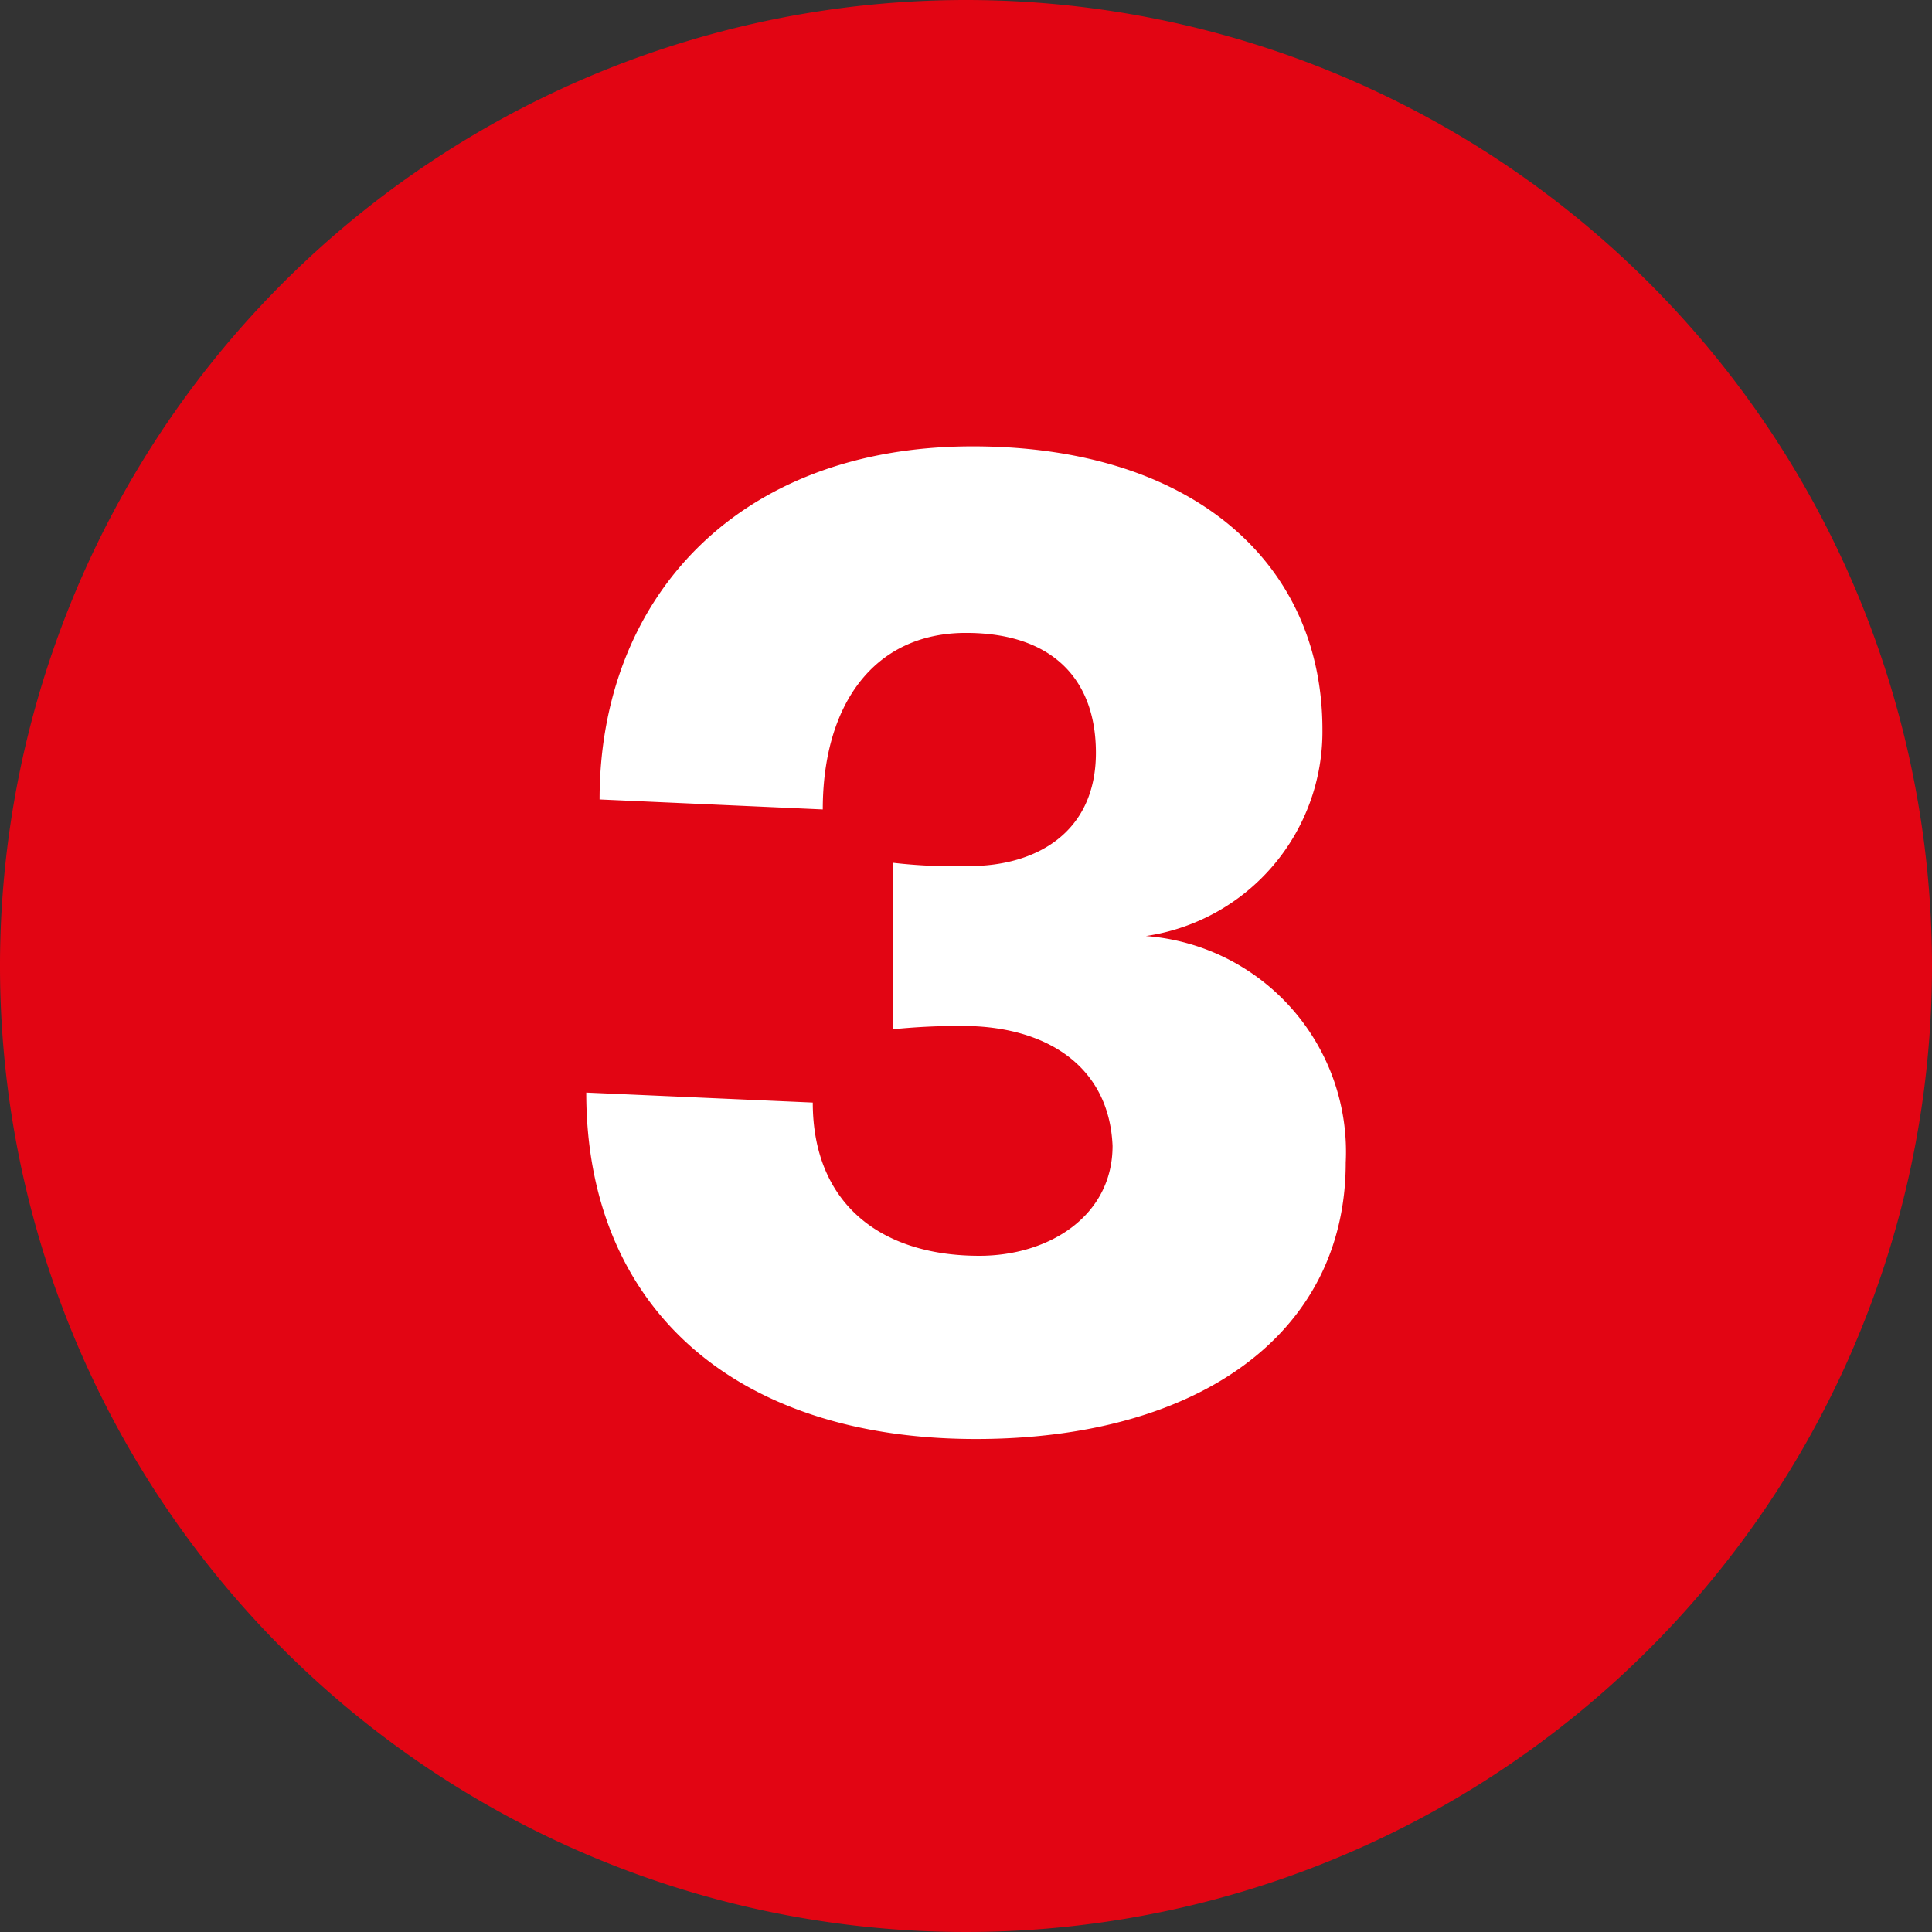
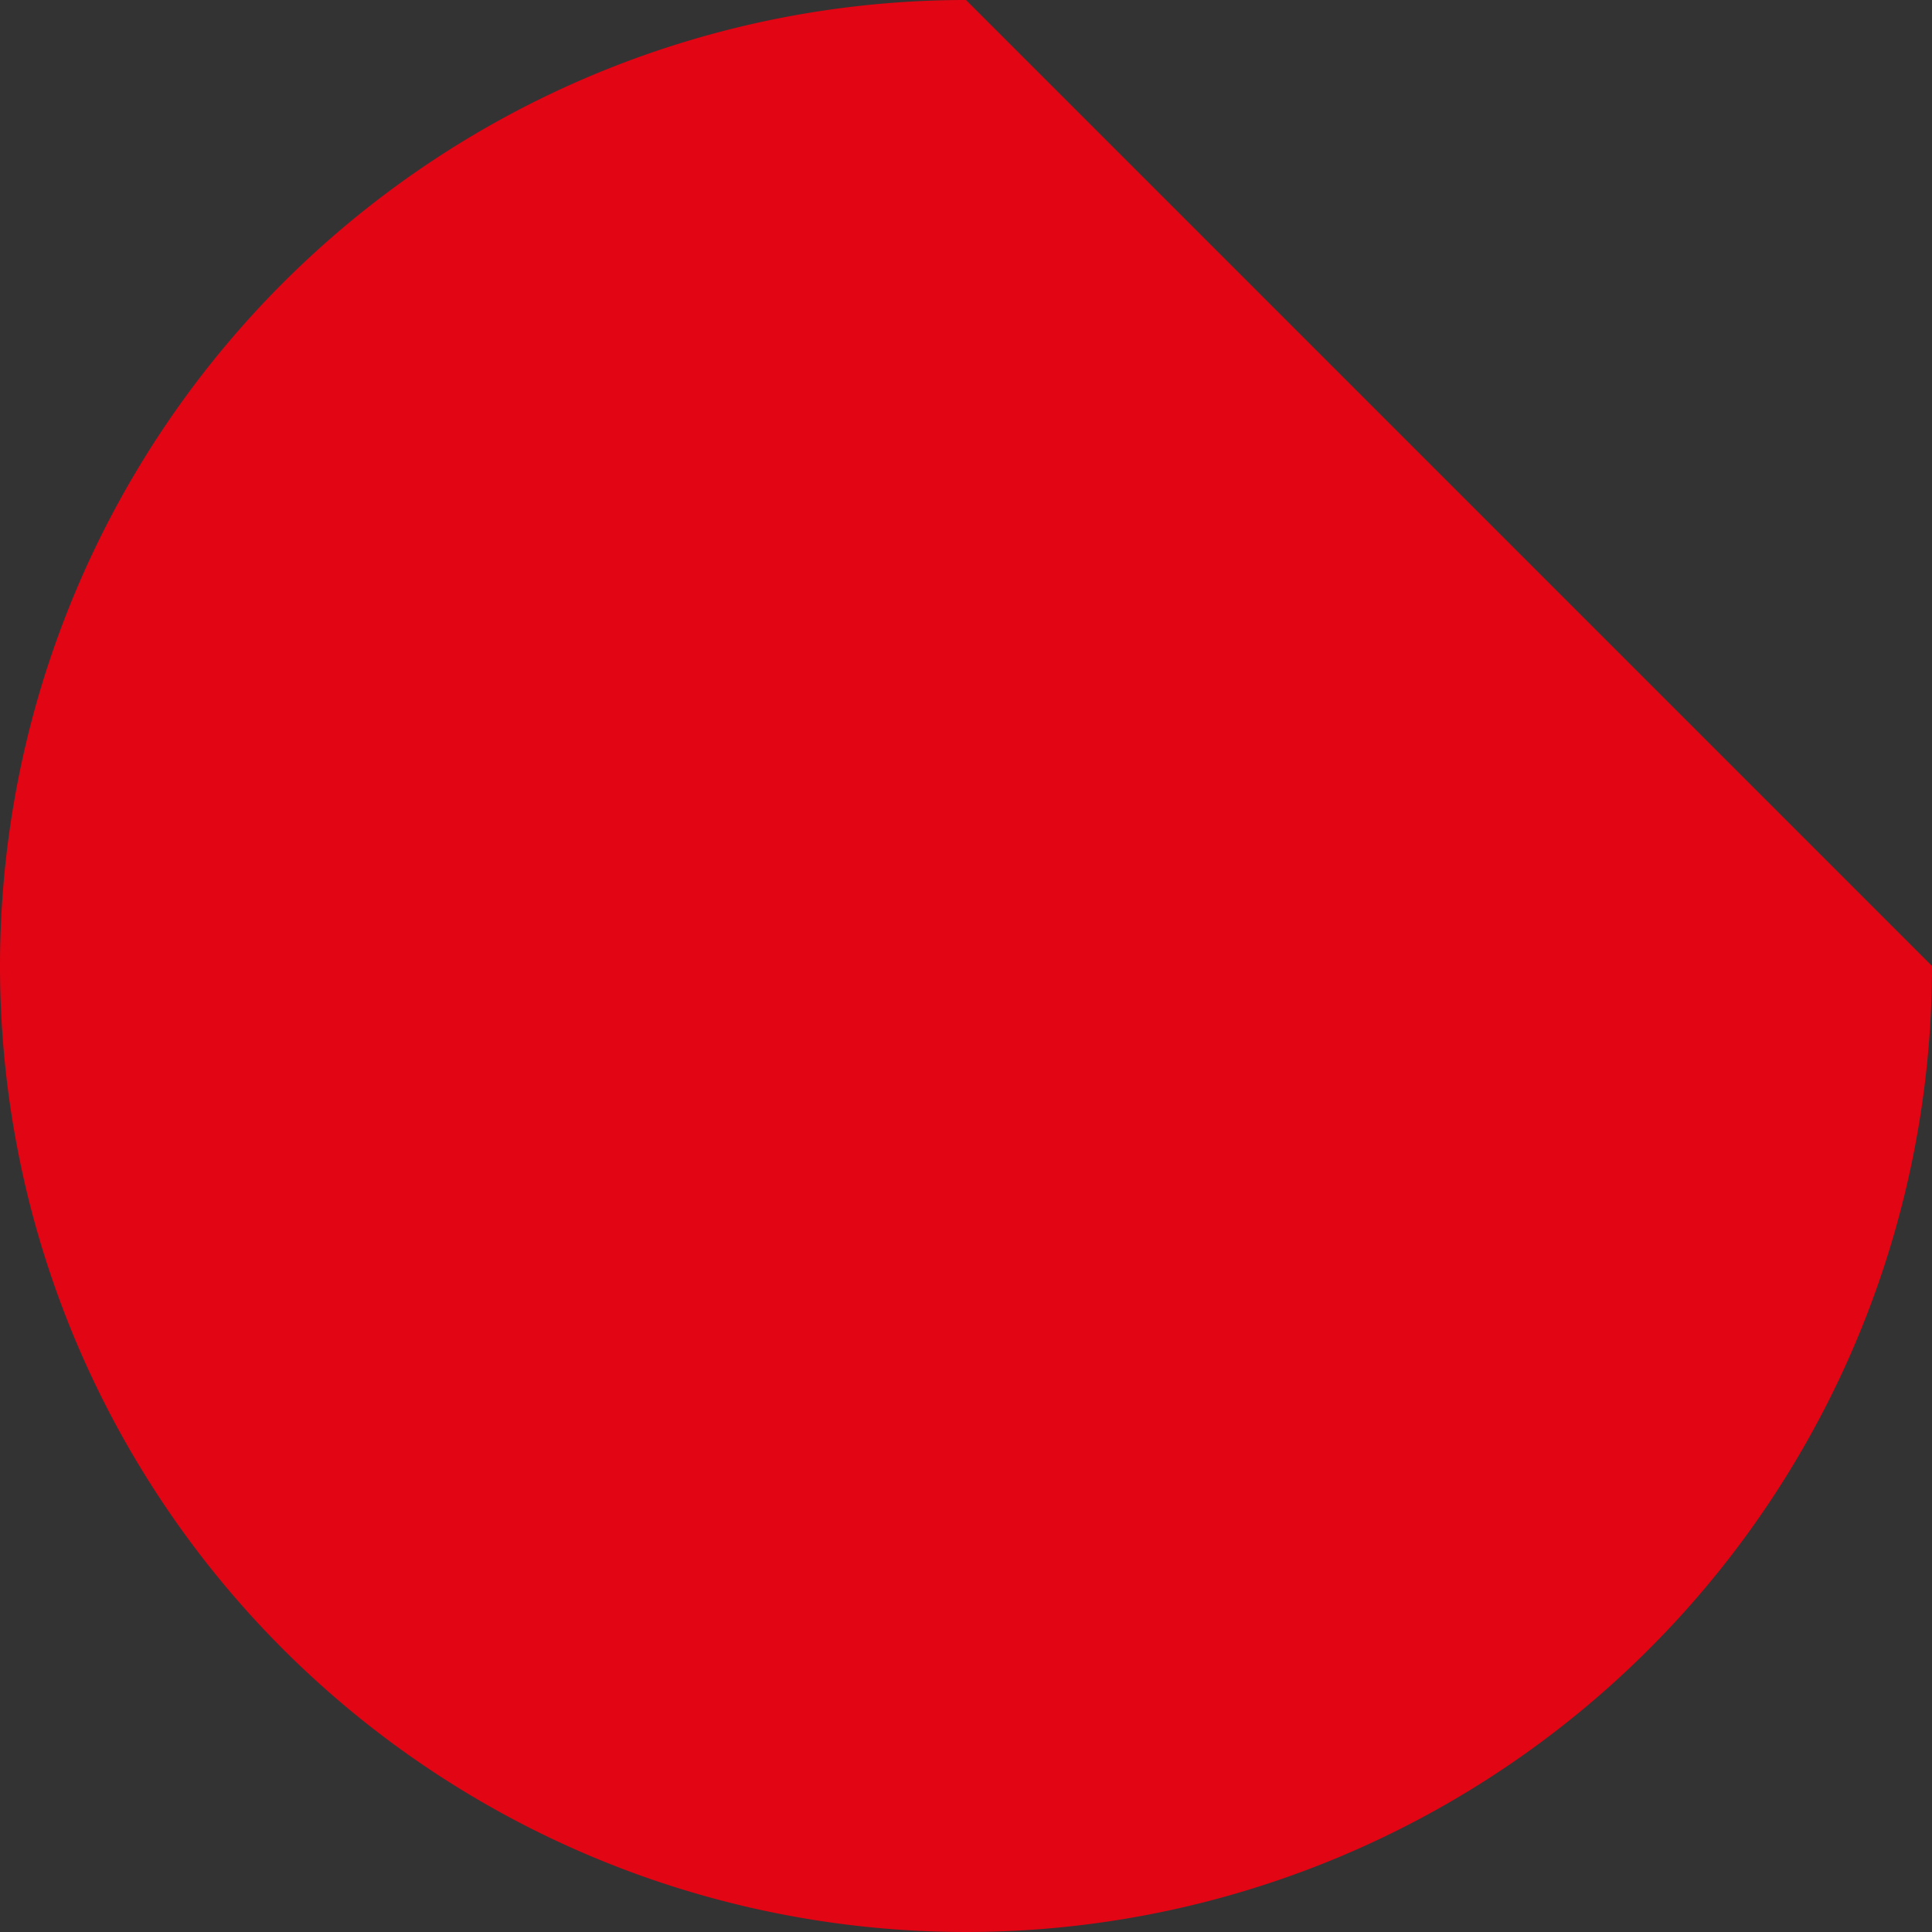
<svg xmlns="http://www.w3.org/2000/svg" viewBox="0 0 58 58">
  <rect x="0" y="0" width="58" height="58" fill="#333333" stroke="none" />
  <g data-name="Layer 2">
    <g data-name="Calque 2">
-       <path d="M58 29A29 29 0 1 1 29 0a29 29 0 0 1 29 29" style="fill:#e20513" />
-       <path d="M29 30.8a19.8 19.8 0 0 0-2.2.1v-5a16 16 0 0 0 2.3.1c2 0 3.8-1 3.8-3.4 0-2.2-1.3-3.6-3.9-3.6-2.8 0-4.3 2.2-4.3 5.3L18 24c0-6 4.1-10.6 11.2-10.6 6.6 0 10.5 3.5 10.5 8.5a6.2 6.2 0 0 1-5.3 6.2 6.5 6.5 0 0 1 6 6.8c0 5.2-4.5 8.3-11.1 8.3-7.3 0-11.7-4-11.7-10.4l6.8.3c0 3 2 4.6 5 4.6 2.1 0 4-1.2 4-3.3-.1-2.4-2-3.6-4.5-3.6Z" style="fill:#fff" />
+       <path d="M58 29A29 29 0 1 1 29 0" style="fill:#e20513" />
    </g>
  </g>
</svg>